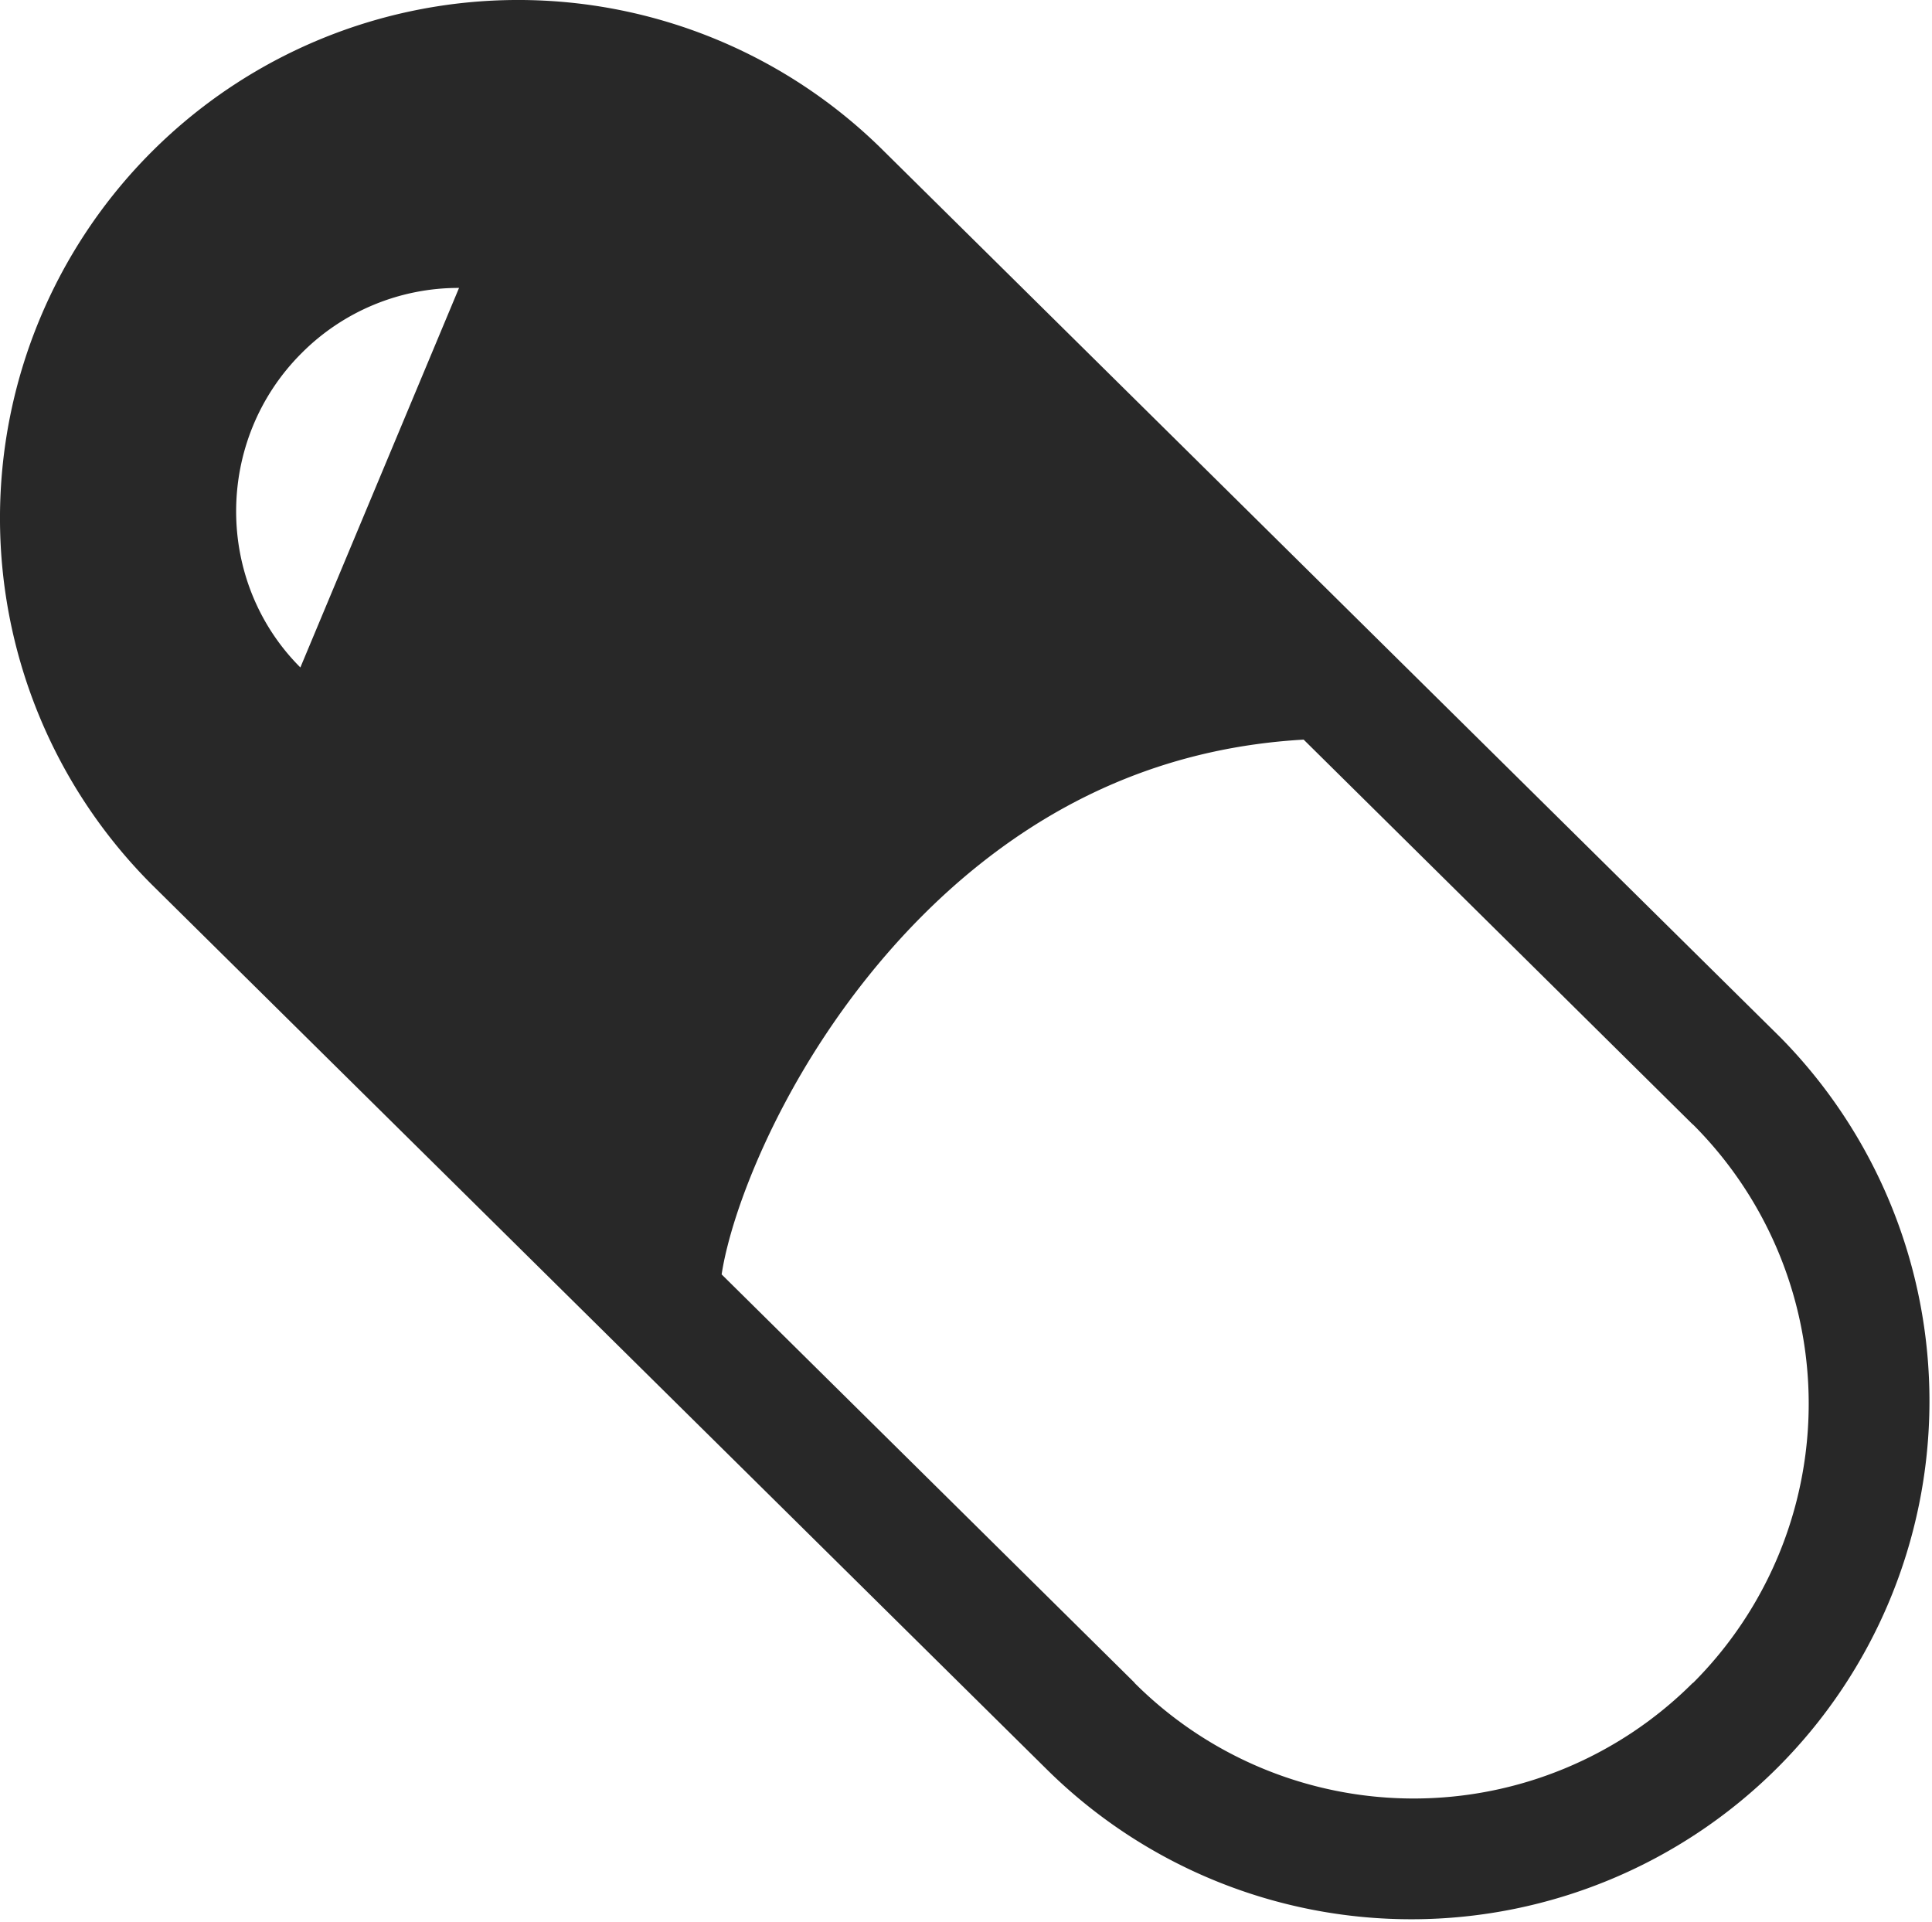
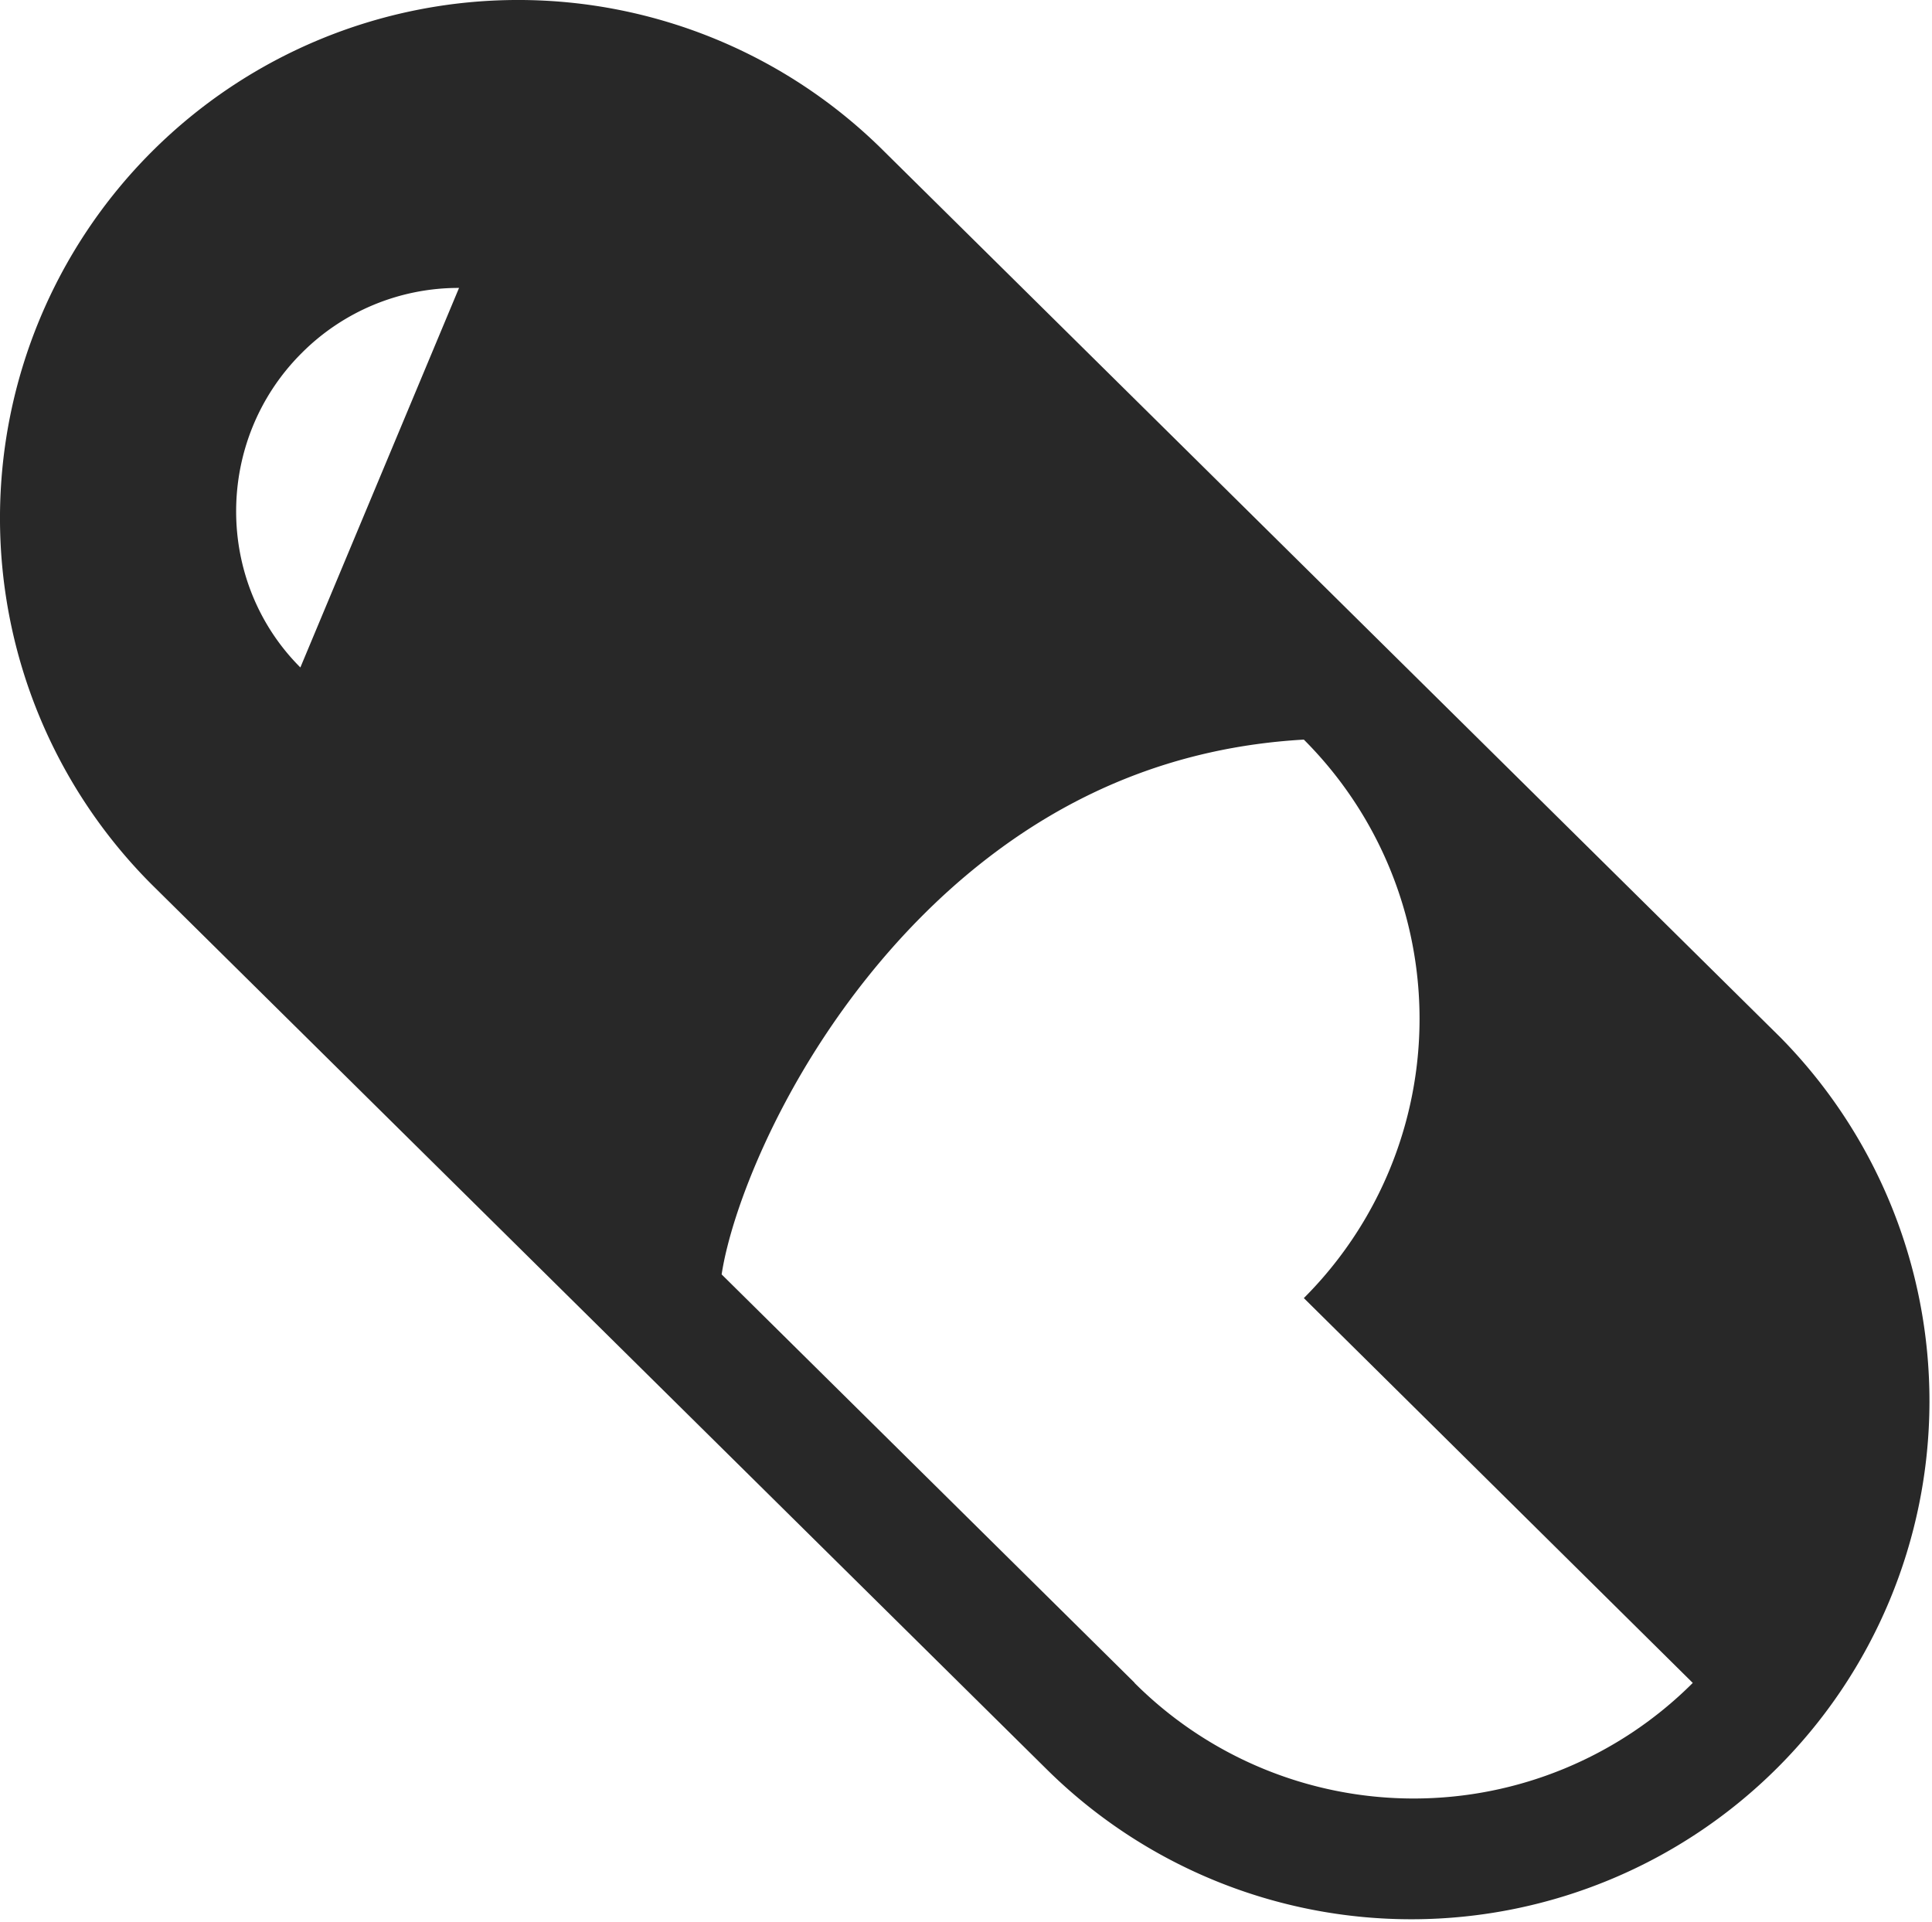
<svg xmlns="http://www.w3.org/2000/svg" viewBox="0 0 512 509.29">
  <defs>
    <style>.cls-1{fill:#282828;}</style>
  </defs>
  <g id="レイヤー_2" data-name="レイヤー 2">
    <g id="_2" data-name="2">
-       <path class="cls-1" d="M471.79,274.88,234.34,40.15l.06.06A137.31,137.31,0,0,0,40.22,234.41L277.66,469.14l-.07-.07a137.32,137.32,0,0,0,194.2-194.19Zm-392.19-98c-22.74-22.74-22.74-60.23.29-83.26A58.67,58.67,0,0,1,121.65,76.3Zm369,269.1a104.63,104.63,0,0,1-147.94,0l0-.06h0L191.24,337.72c.33-2.11.81-4.58,1.51-7.32,2.53-10.13,7.63-23.78,15.32-38.22C219.59,270.49,237,247,259.89,228.84S310.75,198,345.48,196L448.61,298l.05,0a104.62,104.62,0,0,1,0,148Z" />
+       <path class="cls-1" d="M471.79,274.88,234.34,40.15l.06.06A137.31,137.31,0,0,0,40.22,234.41L277.66,469.14l-.07-.07a137.32,137.32,0,0,0,194.2-194.19Zm-392.19-98c-22.74-22.74-22.74-60.23.29-83.26A58.67,58.67,0,0,1,121.65,76.3Zm369,269.1a104.63,104.63,0,0,1-147.94,0l0-.06h0L191.24,337.72c.33-2.11.81-4.58,1.51-7.32,2.53-10.13,7.63-23.78,15.32-38.22C219.59,270.49,237,247,259.89,228.84S310.75,198,345.48,196l.05,0a104.62,104.62,0,0,1,0,148Z" />
    </g>
  </g>
</svg>